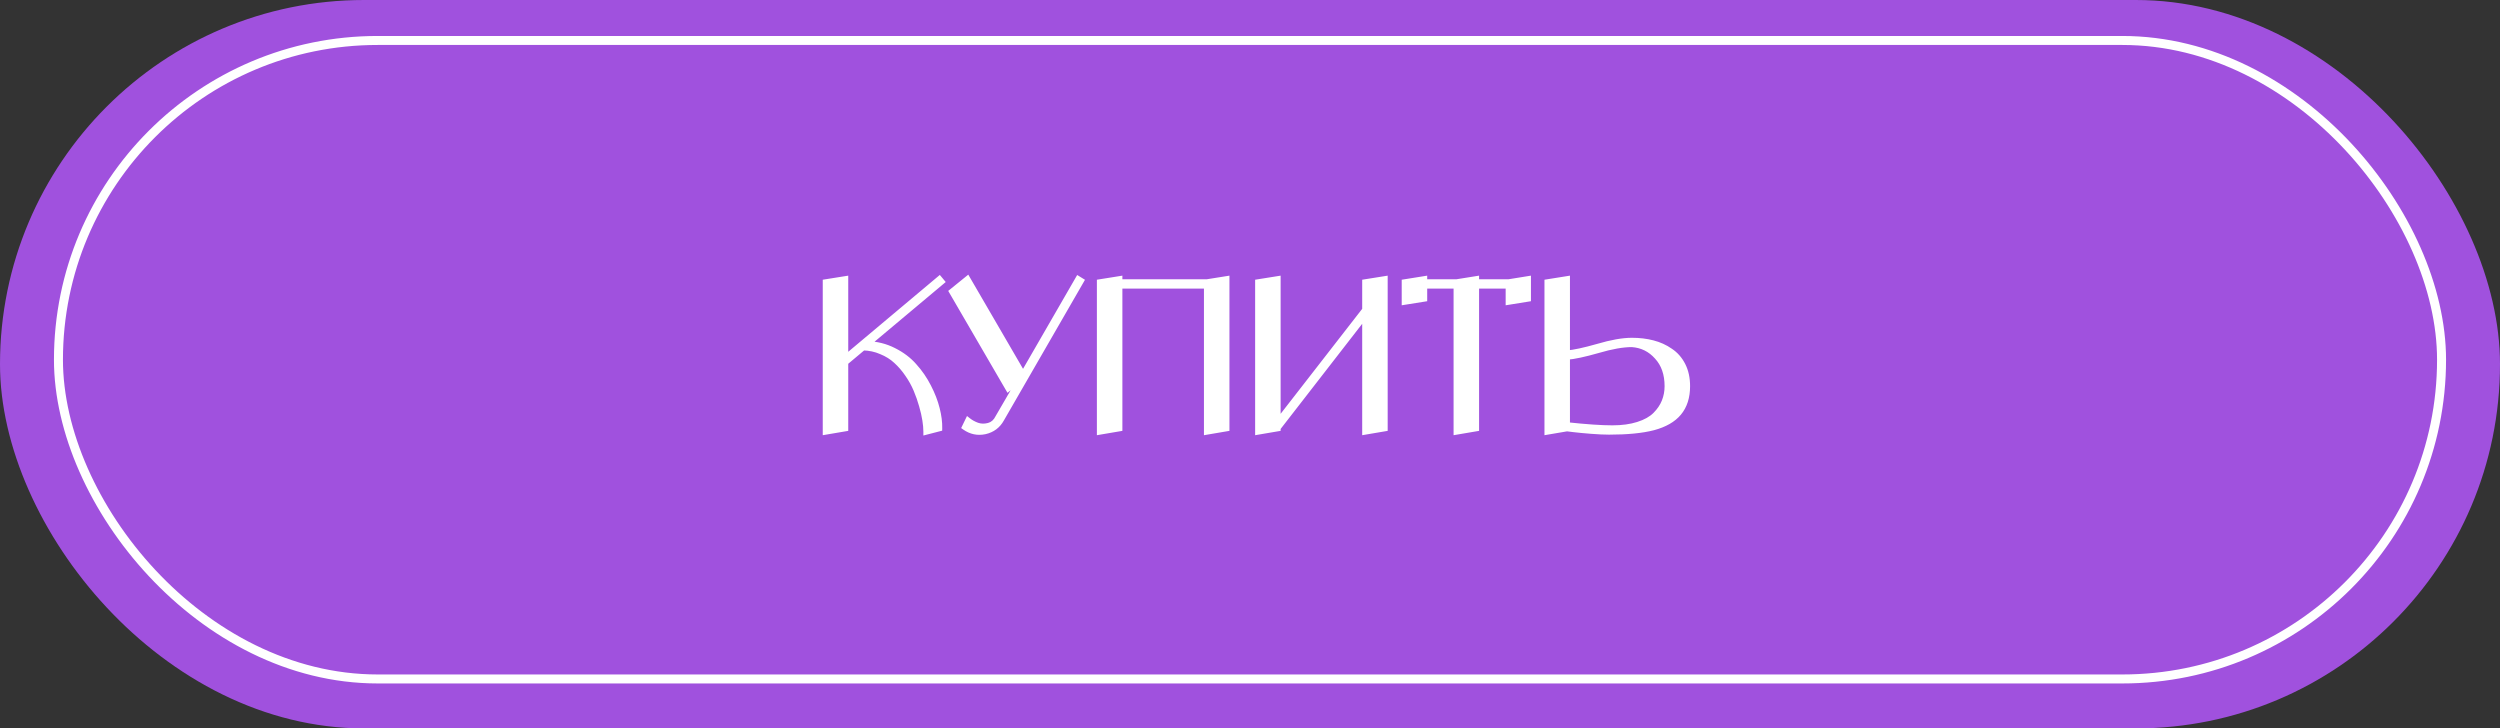
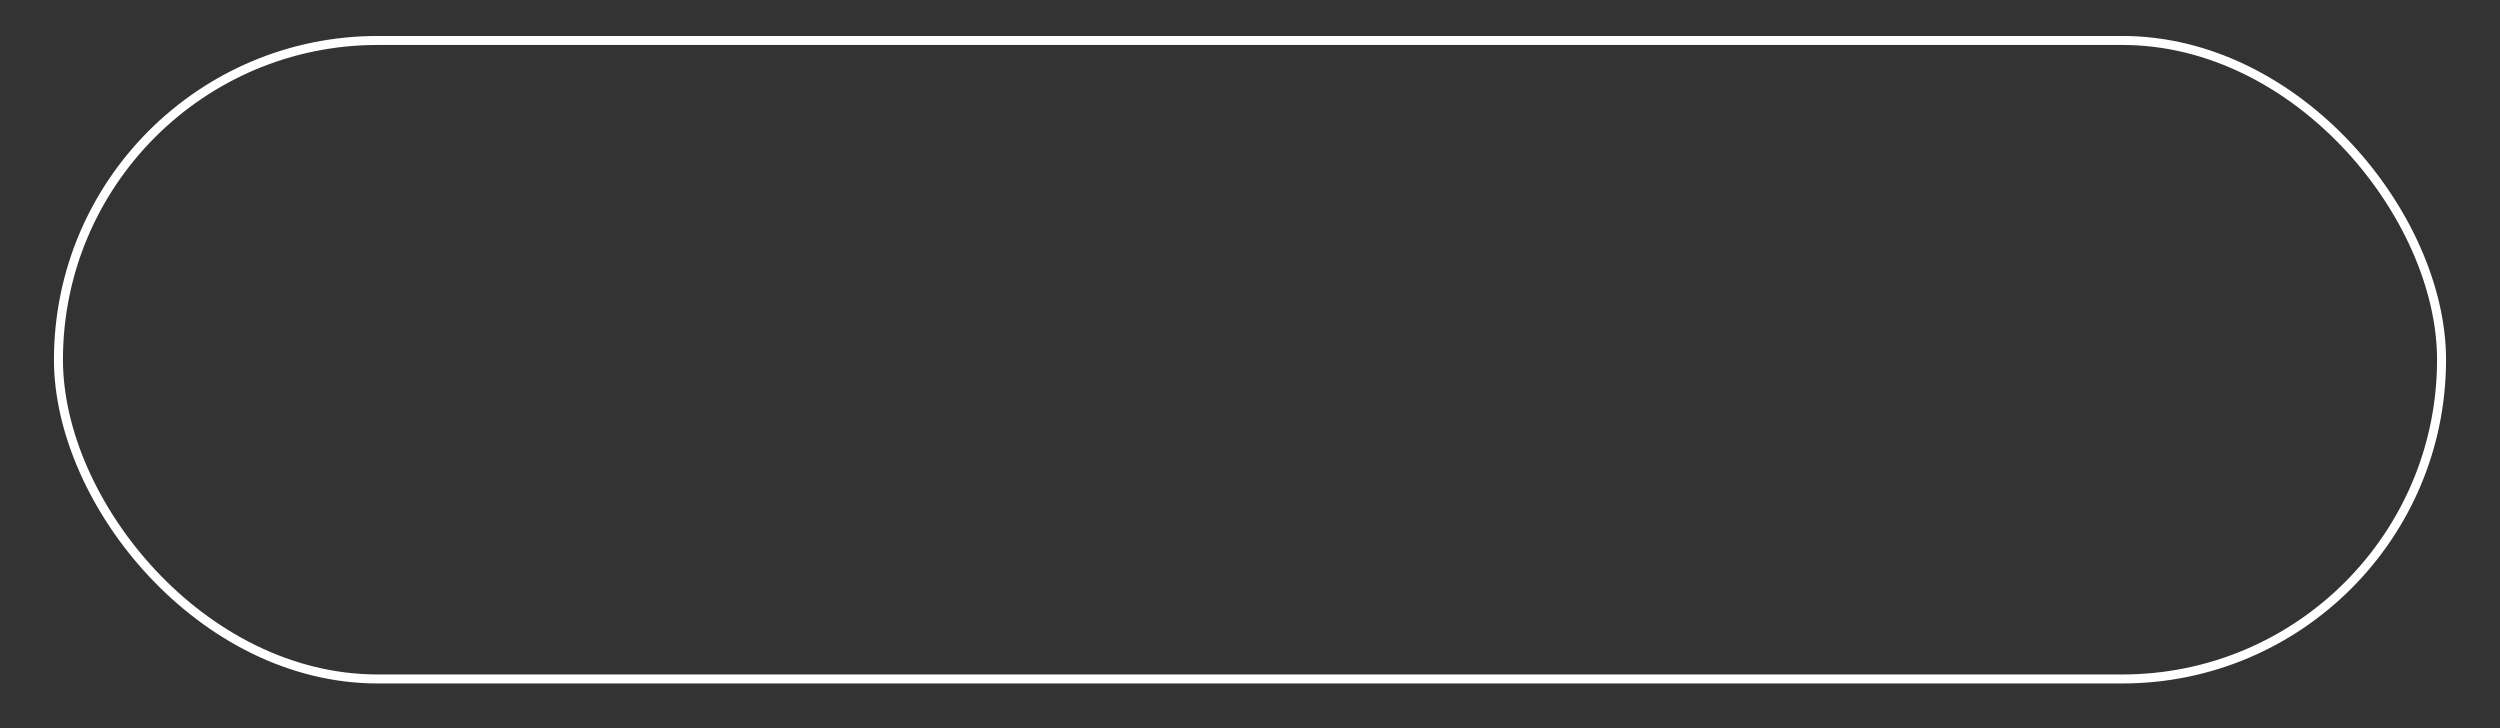
<svg xmlns="http://www.w3.org/2000/svg" width="278" height="81" viewBox="0 0 278 81" fill="none">
  <rect x="0" y="0" width="278" height="81" fill="#333333" stroke="none" />
-   <rect width="278" height="81" rx="40.5" fill="#A051DE" />
-   <path d="M96.414 38.264C97.475 38.295 98.46 38.541 99.367 39.002C100.29 39.464 101.051 40.04 101.651 40.733C102.266 41.409 102.789 42.171 103.22 43.017C103.651 43.847 103.966 44.662 104.166 45.462C104.366 46.247 104.458 46.969 104.443 47.631L103.012 48C103.012 47.615 102.974 47.185 102.897 46.708C102.82 46.216 102.697 45.678 102.528 45.093C102.359 44.493 102.151 43.901 101.905 43.316C101.659 42.732 101.343 42.163 100.959 41.609C100.574 41.04 100.144 40.54 99.667 40.11C99.206 39.679 98.652 39.333 98.006 39.071C97.375 38.794 96.698 38.648 95.975 38.633L93.991 40.294V47.631L91.823 48V31.389L93.991 31.043V39.833L104.466 31.043L104.697 31.319L96.414 38.264ZM119.9 31.043L120.2 31.227L111.341 46.593C110.941 47.316 110.333 47.769 109.518 47.954C108.718 48.123 107.98 47.969 107.303 47.492L107.649 46.777C107.942 47.008 108.28 47.193 108.665 47.331C109.065 47.469 109.495 47.477 109.957 47.354C110.418 47.231 110.772 46.916 111.018 46.408L113.579 42.001L112.125 43.178L105.873 32.427L107.58 31.043L113.763 41.678L119.9 31.043ZM134.212 31.389L136.381 31.043V47.631L134.212 48V31.758H124.476V47.631L122.307 48V31.389L124.476 31.043V31.389H134.212ZM151.809 31.389L153.977 31.043V47.631L151.809 48V35.034L142.072 47.585V47.631L139.904 48V31.389L142.072 31.043V46.985L151.809 34.457V31.389ZM167.762 31.389L169.908 31.043V33.211L167.762 33.557V31.758H164.14V47.631L161.971 48V31.758H158.372V33.211L156.203 33.557V31.389L158.372 31.043V31.389H161.971L164.14 31.043V31.389H167.762ZM181.467 37.895C182.298 37.895 183.067 37.987 183.774 38.172C184.497 38.356 185.143 38.648 185.712 39.048C186.297 39.433 186.758 39.956 187.097 40.617C187.435 41.279 187.604 42.055 187.604 42.947C187.604 44.162 187.289 45.147 186.658 45.901C186.043 46.639 185.105 47.177 183.843 47.516C182.598 47.839 180.96 48 178.929 48C178.391 48 177.73 47.969 176.945 47.908C176.161 47.846 175.515 47.785 175.007 47.723L174.246 47.631L172.077 48V31.389L174.246 31.043V39.302C175.03 39.24 176.176 38.994 177.683 38.564C179.191 38.118 180.452 37.895 181.467 37.895ZM179.298 47.631C180.39 47.631 181.344 47.5 182.159 47.239C182.99 46.977 183.636 46.616 184.097 46.154C184.559 45.693 184.897 45.193 185.112 44.655C185.328 44.116 185.435 43.547 185.435 42.947C185.435 41.578 185.051 40.479 184.282 39.648C183.528 38.802 182.59 38.341 181.467 38.264C180.452 38.264 179.191 38.487 177.683 38.933C176.176 39.364 175.03 39.61 174.246 39.671V47.285C176.384 47.516 178.068 47.631 179.298 47.631Z" fill="white" />
-   <path d="M96.414 38.264L96.2 38.009L95.529 38.571L96.404 38.597L96.414 38.264ZM99.367 39.002L99.216 39.299L99.218 39.3L99.367 39.002ZM101.651 40.733L101.399 40.951L101.405 40.956L101.651 40.733ZM103.22 43.017L102.923 43.168L102.924 43.17L103.22 43.017ZM104.166 45.462L103.843 45.543L103.843 45.544L104.166 45.462ZM104.443 47.631L104.526 47.953L104.77 47.89L104.776 47.639L104.443 47.631ZM103.012 48H102.679V48.43L103.096 48.322L103.012 48ZM102.897 46.708L102.568 46.759L102.568 46.761L102.897 46.708ZM102.528 45.093L102.207 45.183L102.208 45.186L102.528 45.093ZM101.905 43.316L102.212 43.187L102.212 43.187L101.905 43.316ZM100.959 41.609L100.683 41.796L100.685 41.799L100.959 41.609ZM99.667 40.11L99.44 40.353L99.444 40.357L99.667 40.11ZM98.006 39.071L97.872 39.376L97.881 39.38L98.006 39.071ZM95.975 38.633L95.983 38.3L95.858 38.297L95.762 38.378L95.975 38.633ZM93.991 40.294L93.778 40.039L93.658 40.139V40.294H93.991ZM93.991 47.631L94.047 47.959L94.324 47.912V47.631H93.991ZM91.823 48H91.49V48.395L91.879 48.328L91.823 48ZM91.823 31.389L91.77 31.06L91.49 31.105V31.389H91.823ZM93.991 31.043H94.324V30.652L93.939 30.714L93.991 31.043ZM93.991 39.833H93.658V40.547L94.205 40.088L93.991 39.833ZM104.466 31.043L104.722 30.829L104.508 30.573L104.252 30.787L104.466 31.043ZM104.697 31.319L104.91 31.575L105.165 31.361L104.952 31.106L104.697 31.319ZM96.404 38.597C97.418 38.626 98.354 38.861 99.216 39.299L99.518 38.705C98.565 38.221 97.532 37.963 96.424 37.931L96.404 38.597ZM99.218 39.3C100.107 39.744 100.832 40.295 101.399 40.951L101.903 40.514C101.271 39.785 100.473 39.183 99.516 38.704L99.218 39.3ZM101.405 40.956C101.999 41.611 102.505 42.347 102.923 43.168L103.517 42.865C103.073 41.994 102.533 41.208 101.897 40.508L101.405 40.956ZM102.924 43.17C103.345 43.98 103.65 44.771 103.843 45.543L104.489 45.381C104.282 44.553 103.957 43.714 103.516 42.863L102.924 43.17ZM103.843 45.544C104.037 46.306 104.124 46.998 104.11 47.623L104.776 47.639C104.792 46.941 104.694 46.187 104.489 45.38L103.843 45.544ZM104.36 47.308L102.929 47.678L103.096 48.322L104.526 47.953L104.36 47.308ZM103.345 48C103.345 47.594 103.305 47.145 103.226 46.655L102.568 46.761C102.643 47.224 102.679 47.637 102.679 48H103.345ZM103.226 46.657C103.146 46.148 103.02 45.596 102.848 45L102.208 45.186C102.374 45.759 102.494 46.284 102.568 46.759L103.226 46.657ZM102.848 45.003C102.675 44.389 102.463 43.784 102.212 43.187L101.598 43.446C101.839 44.018 102.042 44.597 102.207 45.183L102.848 45.003ZM102.212 43.187C101.956 42.58 101.629 41.991 101.232 41.419L100.685 41.799C101.058 42.335 101.361 42.884 101.598 43.446L102.212 43.187ZM101.235 41.423C100.836 40.833 100.388 40.312 99.89 39.862L99.444 40.357C99.899 40.768 100.313 41.247 100.683 41.796L101.235 41.423ZM99.894 39.866C99.4 39.405 98.811 39.038 98.131 38.763L97.881 39.38C98.493 39.628 99.011 39.953 99.44 40.353L99.894 39.866ZM98.14 38.766C97.467 38.471 96.747 38.316 95.983 38.3L95.968 38.966C96.65 38.98 97.283 39.118 97.872 39.376L98.14 38.766ZM95.762 38.378L93.778 40.039L94.205 40.55L96.189 38.888L95.762 38.378ZM93.658 40.294V47.631H94.324V40.294H93.658ZM93.936 47.303L91.767 47.672L91.879 48.328L94.047 47.959L93.936 47.303ZM92.156 48V31.389H91.49V48H92.156ZM91.875 31.717L94.044 31.371L93.939 30.714L91.77 31.06L91.875 31.717ZM93.658 31.043V39.833H94.324V31.043H93.658ZM94.205 40.088L104.68 31.298L104.252 30.787L93.777 39.578L94.205 40.088ZM104.21 31.256L104.441 31.532L104.952 31.106L104.722 30.829L104.21 31.256ZM104.483 31.064L96.2 38.009L96.628 38.519L104.91 31.575L104.483 31.064ZM119.9 31.043L120.075 30.759L119.783 30.579L119.612 30.876L119.9 31.043ZM120.2 31.227L120.489 31.393L120.65 31.113L120.375 30.944L120.2 31.227ZM111.341 46.593L111.052 46.426L111.05 46.431L111.341 46.593ZM109.518 47.954L109.587 48.28L109.592 48.279L109.518 47.954ZM107.303 47.492L107.004 47.347L106.881 47.602L107.112 47.765L107.303 47.492ZM107.649 46.777L107.856 46.516L107.53 46.259L107.35 46.632L107.649 46.777ZM108.665 47.331L108.552 47.644L108.556 47.646L108.665 47.331ZM109.957 47.354L110.042 47.676L110.042 47.676L109.957 47.354ZM111.018 46.408L110.73 46.241L110.724 46.252L110.718 46.263L111.018 46.408ZM113.579 42.001L113.867 42.169L113.369 41.743L113.579 42.001ZM112.125 43.178L111.837 43.346L112.033 43.681L112.335 43.437L112.125 43.178ZM105.873 32.427L105.663 32.168L105.442 32.348L105.585 32.594L105.873 32.427ZM107.58 31.043L107.868 30.875L107.673 30.539L107.371 30.784L107.58 31.043ZM113.763 41.678L113.476 41.846L113.764 42.343L114.052 41.845L113.763 41.678ZM119.726 31.326L120.026 31.511L120.375 30.944L120.075 30.759L119.726 31.326ZM119.912 31.061L111.052 46.426L111.629 46.759L120.489 31.393L119.912 31.061ZM111.05 46.431C110.696 47.07 110.169 47.465 109.445 47.629L109.592 48.279C110.498 48.073 111.186 47.561 111.632 46.754L111.05 46.431ZM109.449 47.628C108.741 47.778 108.097 47.645 107.495 47.22L107.112 47.765C107.863 48.294 108.696 48.468 109.587 48.28L109.449 47.628ZM107.603 47.638L107.949 46.922L107.35 46.632L107.004 47.347L107.603 47.638ZM107.443 47.039C107.766 47.294 108.137 47.495 108.552 47.644L108.777 47.018C108.423 46.89 108.117 46.722 107.856 46.516L107.443 47.039ZM108.556 47.646C109.026 47.809 109.525 47.814 110.042 47.676L109.871 47.032C109.465 47.141 109.103 47.13 108.774 47.016L108.556 47.646ZM110.042 47.676C110.615 47.523 111.038 47.131 111.318 46.553L110.718 46.263C110.506 46.701 110.222 46.939 109.871 47.032L110.042 47.676ZM111.306 46.575L113.867 42.169L113.291 41.834L110.73 46.241L111.306 46.575ZM113.369 41.743L111.916 42.919L112.335 43.437L113.788 42.26L113.369 41.743ZM112.413 43.011L106.161 32.259L105.585 32.594L111.837 43.346L112.413 43.011ZM106.083 32.685L107.79 31.301L107.371 30.784L105.663 32.168L106.083 32.685ZM107.292 31.21L113.476 41.846L114.051 41.511L107.868 30.875L107.292 31.21ZM114.052 41.845L120.189 31.209L119.612 30.876L113.475 41.512L114.052 41.845ZM134.212 31.389V31.722H134.239L134.265 31.717L134.212 31.389ZM136.381 31.043H136.714V30.652L136.328 30.714L136.381 31.043ZM136.381 47.631L136.437 47.959L136.714 47.912V47.631H136.381ZM134.212 48H133.879V48.395L134.268 48.328L134.212 48ZM134.212 31.758H134.545V31.425H134.212V31.758ZM124.476 31.758V31.425H124.143V31.758H124.476ZM124.476 47.631L124.532 47.959L124.809 47.912V47.631H124.476ZM122.307 48H121.974V48.395L122.363 48.328L122.307 48ZM122.307 31.389L122.255 31.06L121.974 31.105V31.389H122.307ZM124.476 31.043H124.809V30.652L124.423 30.714L124.476 31.043ZM124.476 31.389H124.143V31.722H124.476V31.389ZM134.265 31.717L136.433 31.371L136.328 30.714L134.16 31.06L134.265 31.717ZM136.048 31.043V47.631H136.714V31.043H136.048ZM136.325 47.303L134.156 47.672L134.268 48.328L136.437 47.959L136.325 47.303ZM134.545 48V31.758H133.879V48H134.545ZM134.212 31.425H124.476V32.091H134.212V31.425ZM124.143 31.758V47.631H124.809V31.758H124.143ZM124.42 47.303L122.251 47.672L122.363 48.328L124.532 47.959L124.42 47.303ZM122.64 48V31.389H121.974V48H122.64ZM122.36 31.717L124.528 31.371L124.423 30.714L122.255 31.06L122.36 31.717ZM124.143 31.043V31.389H124.809V31.043H124.143ZM124.476 31.722H134.212V31.056H124.476V31.722ZM151.809 31.389L151.756 31.06L151.476 31.105V31.389H151.809ZM153.977 31.043H154.31V30.652L153.925 30.714L153.977 31.043ZM153.977 47.631L154.033 47.959L154.31 47.912V47.631H153.977ZM151.809 48H151.476V48.395L151.864 48.328L151.809 48ZM151.809 35.034H152.142V34.061L151.545 34.83L151.809 35.034ZM142.072 47.585L141.809 47.381L141.739 47.471V47.585H142.072ZM142.072 47.631L142.128 47.959L142.405 47.912V47.631H142.072ZM139.904 48H139.571V48.395L139.96 48.328L139.904 48ZM139.904 31.389L139.851 31.06L139.571 31.105V31.389H139.904ZM142.072 31.043H142.405V30.652L142.02 30.714L142.072 31.043ZM142.072 46.985H141.739V47.956L142.335 47.189L142.072 46.985ZM151.809 34.457L152.072 34.661L152.142 34.571V34.457H151.809ZM151.861 31.717L154.03 31.371L153.925 30.714L151.756 31.06L151.861 31.717ZM153.644 31.043V47.631H154.31V31.043H153.644ZM153.921 47.303L151.753 47.672L151.864 48.328L154.033 47.959L153.921 47.303ZM152.142 48V35.034H151.476V48H152.142ZM151.545 34.83L141.809 47.381L142.336 47.789L152.072 35.238L151.545 34.83ZM141.739 47.585V47.631H142.405V47.585H141.739ZM142.017 47.303L139.848 47.672L139.96 48.328L142.128 47.959L142.017 47.303ZM140.237 48V31.389H139.571V48H140.237ZM139.956 31.717L142.125 31.371L142.02 30.714L139.851 31.06L139.956 31.717ZM141.739 31.043V46.985H142.405V31.043H141.739ZM142.335 47.189L152.072 34.661L151.546 34.253L141.81 46.781L142.335 47.189ZM152.142 34.457V31.389H151.476V34.457H152.142ZM167.762 31.389V31.722H167.789L167.815 31.717L167.762 31.389ZM169.908 31.043H170.241V30.651L169.855 30.714L169.908 31.043ZM169.908 33.211L169.961 33.54L170.241 33.495V33.211H169.908ZM167.762 33.557H167.429V33.948L167.815 33.886L167.762 33.557ZM167.762 31.758H168.095V31.425H167.762V31.758ZM164.14 31.758V31.425H163.807V31.758H164.14ZM164.14 47.631L164.196 47.959L164.473 47.912V47.631H164.14ZM161.971 48H161.638V48.395L162.027 48.328L161.971 48ZM161.971 31.758H162.304V31.425H161.971V31.758ZM158.372 31.758V31.425H158.039V31.758H158.372ZM158.372 33.211L158.425 33.54L158.705 33.495V33.211H158.372ZM156.203 33.557H155.87V33.948L156.256 33.886L156.203 33.557ZM156.203 31.389L156.151 31.06L155.87 31.105V31.389H156.203ZM158.372 31.043H158.705V30.652L158.32 30.714L158.372 31.043ZM158.372 31.389H158.039V31.722H158.372V31.389ZM161.971 31.389V31.722H161.998L162.024 31.717L161.971 31.389ZM164.14 31.043H164.473V30.652L164.087 30.714L164.14 31.043ZM164.14 31.389H163.807V31.722H164.14V31.389ZM167.815 31.717L169.961 31.371L169.855 30.714L167.709 31.06L167.815 31.717ZM169.575 31.043V33.211H170.241V31.043H169.575ZM169.855 32.883L167.709 33.228L167.815 33.886L169.961 33.54L169.855 32.883ZM168.095 33.557V31.758H167.429V33.557H168.095ZM167.762 31.425H164.14V32.091H167.762V31.425ZM163.807 31.758V47.631H164.473V31.758H163.807ZM164.084 47.303L161.915 47.672L162.027 48.328L164.196 47.959L164.084 47.303ZM162.304 48V31.758H161.638V48H162.304ZM161.971 31.425H158.372V32.091H161.971V31.425ZM158.039 31.758V33.211H158.705V31.758H158.039ZM158.32 32.882L156.151 33.228L156.256 33.886L158.425 33.54L158.32 32.882ZM156.536 33.557V31.389H155.87V33.557H156.536ZM156.256 31.717L158.425 31.371L158.32 30.714L156.151 31.06L156.256 31.717ZM158.039 31.043V31.389H158.705V31.043H158.039ZM158.372 31.722H161.971V31.056H158.372V31.722ZM162.024 31.717L164.192 31.371L164.087 30.714L161.919 31.06L162.024 31.717ZM163.807 31.043V31.389H164.473V31.043H163.807ZM164.14 31.722H167.762V31.056H164.14V31.722ZM183.774 38.172L183.69 38.494L183.692 38.494L183.774 38.172ZM185.712 39.048L185.521 39.321L185.529 39.327L185.712 39.048ZM187.097 40.617L187.393 40.465L187.393 40.465L187.097 40.617ZM186.658 45.901L186.403 45.687L186.402 45.687L186.658 45.901ZM183.843 47.516L183.927 47.838L183.93 47.837L183.843 47.516ZM176.945 47.908L176.971 47.576L176.971 47.576L176.945 47.908ZM175.007 47.723L175.047 47.393L175.047 47.393L175.007 47.723ZM174.246 47.631L174.286 47.3L174.238 47.294L174.19 47.303L174.246 47.631ZM172.077 48H171.744V48.395L172.133 48.328L172.077 48ZM172.077 31.389L172.025 31.06L171.744 31.105V31.389H172.077ZM174.246 31.043H174.579V30.652L174.193 30.714L174.246 31.043ZM174.246 39.302H173.913V39.662L174.272 39.634L174.246 39.302ZM177.683 38.564L177.775 38.884L177.778 38.883L177.683 38.564ZM182.159 47.239L182.059 46.921L182.058 46.922L182.159 47.239ZM184.097 46.154L183.862 45.919L183.862 45.919L184.097 46.154ZM185.112 44.655L184.803 44.531L184.803 44.531L185.112 44.655ZM184.282 39.648L184.033 39.87L184.037 39.874L184.282 39.648ZM181.467 38.264L181.49 37.932L181.478 37.931H181.467V38.264ZM177.683 38.933L177.775 39.253L177.778 39.252L177.683 38.933ZM174.246 39.671L174.22 39.339L173.913 39.363V39.671H174.246ZM174.246 47.285H173.913V47.584L174.21 47.616L174.246 47.285ZM181.467 38.228C182.273 38.228 183.014 38.317 183.69 38.494L183.858 37.849C183.12 37.657 182.322 37.562 181.467 37.562V38.228ZM183.692 38.494C184.379 38.669 184.987 38.946 185.521 39.321L185.904 38.776C185.299 38.351 184.616 38.043 183.857 37.849L183.692 38.494ZM185.529 39.327C186.063 39.677 186.486 40.155 186.8 40.769L187.393 40.465C187.03 39.756 186.531 39.188 185.895 38.77L185.529 39.327ZM186.8 40.769C187.11 41.375 187.271 42.097 187.271 42.947H187.937C187.937 42.013 187.76 41.182 187.393 40.465L186.8 40.769ZM187.271 42.947C187.271 44.103 186.972 45.006 186.403 45.687L186.914 46.114C187.605 45.287 187.937 44.221 187.937 42.947H187.271ZM186.402 45.687C185.844 46.357 184.975 46.867 183.757 47.194L183.93 47.837C185.234 47.487 186.242 46.921 186.914 46.114L186.402 45.687ZM183.76 47.193C182.552 47.506 180.946 47.667 178.929 47.667V48.333C180.974 48.333 182.643 48.171 183.927 47.838L183.76 47.193ZM178.929 47.667C178.403 47.667 177.75 47.637 176.971 47.576L176.919 48.24C177.709 48.302 178.379 48.333 178.929 48.333V47.667ZM176.971 47.576C176.189 47.514 175.548 47.453 175.047 47.393L174.967 48.054C175.481 48.116 176.132 48.178 176.919 48.24L176.971 47.576ZM175.047 47.393L174.286 47.3L174.206 47.961L174.967 48.054L175.047 47.393ZM174.19 47.303L172.021 47.672L172.133 48.328L174.302 47.959L174.19 47.303ZM172.41 48V31.389H171.744V48H172.41ZM172.129 31.717L174.298 31.371L174.193 30.714L172.025 31.06L172.129 31.717ZM173.913 31.043V39.302H174.579V31.043H173.913ZM174.272 39.634C175.091 39.57 176.263 39.316 177.775 38.884L177.592 38.244C176.089 38.673 174.97 38.911 174.22 38.97L174.272 39.634ZM177.778 38.883C179.269 38.442 180.496 38.228 181.467 38.228V37.562C180.407 37.562 179.112 37.794 177.589 38.245L177.778 38.883ZM179.298 47.964C180.416 47.964 181.405 47.83 182.261 47.556L182.058 46.922C181.283 47.17 180.365 47.298 179.298 47.298V47.964ZM182.259 47.556C183.125 47.284 183.823 46.9 184.333 46.39L183.862 45.919C183.449 46.332 182.855 46.67 182.059 46.921L182.259 47.556ZM184.333 46.39C184.822 45.9 185.188 45.364 185.422 44.778L184.803 44.531C184.607 45.023 184.295 45.485 183.862 45.919L184.333 46.39ZM185.422 44.778C185.653 44.199 185.768 43.588 185.768 42.947H185.102C185.102 43.506 185.002 44.033 184.803 44.531L185.422 44.778ZM185.768 42.947C185.768 41.513 185.364 40.326 184.526 39.422L184.037 39.874C184.738 40.631 185.102 41.644 185.102 42.947H185.768ZM184.53 39.427C183.719 38.516 182.7 38.014 181.49 37.932L181.444 38.596C182.48 38.667 183.337 39.088 184.033 39.87L184.53 39.427ZM181.467 37.931C180.407 37.931 179.112 38.163 177.589 38.614L177.778 39.252C179.269 38.811 180.496 38.597 181.467 38.597V37.931ZM177.592 38.613C176.089 39.042 174.97 39.28 174.22 39.339L174.272 40.003C175.091 39.939 176.263 39.685 177.775 39.253L177.592 38.613ZM173.913 39.671V47.285H174.579V39.671H173.913ZM174.21 47.616C176.352 47.847 178.05 47.964 179.298 47.964V47.298C178.085 47.298 176.415 47.184 174.281 46.954L174.21 47.616Z" fill="white" />
  <rect x="6.5" y="4.5" width="265" height="71" rx="35.5" stroke="white" />
</svg>